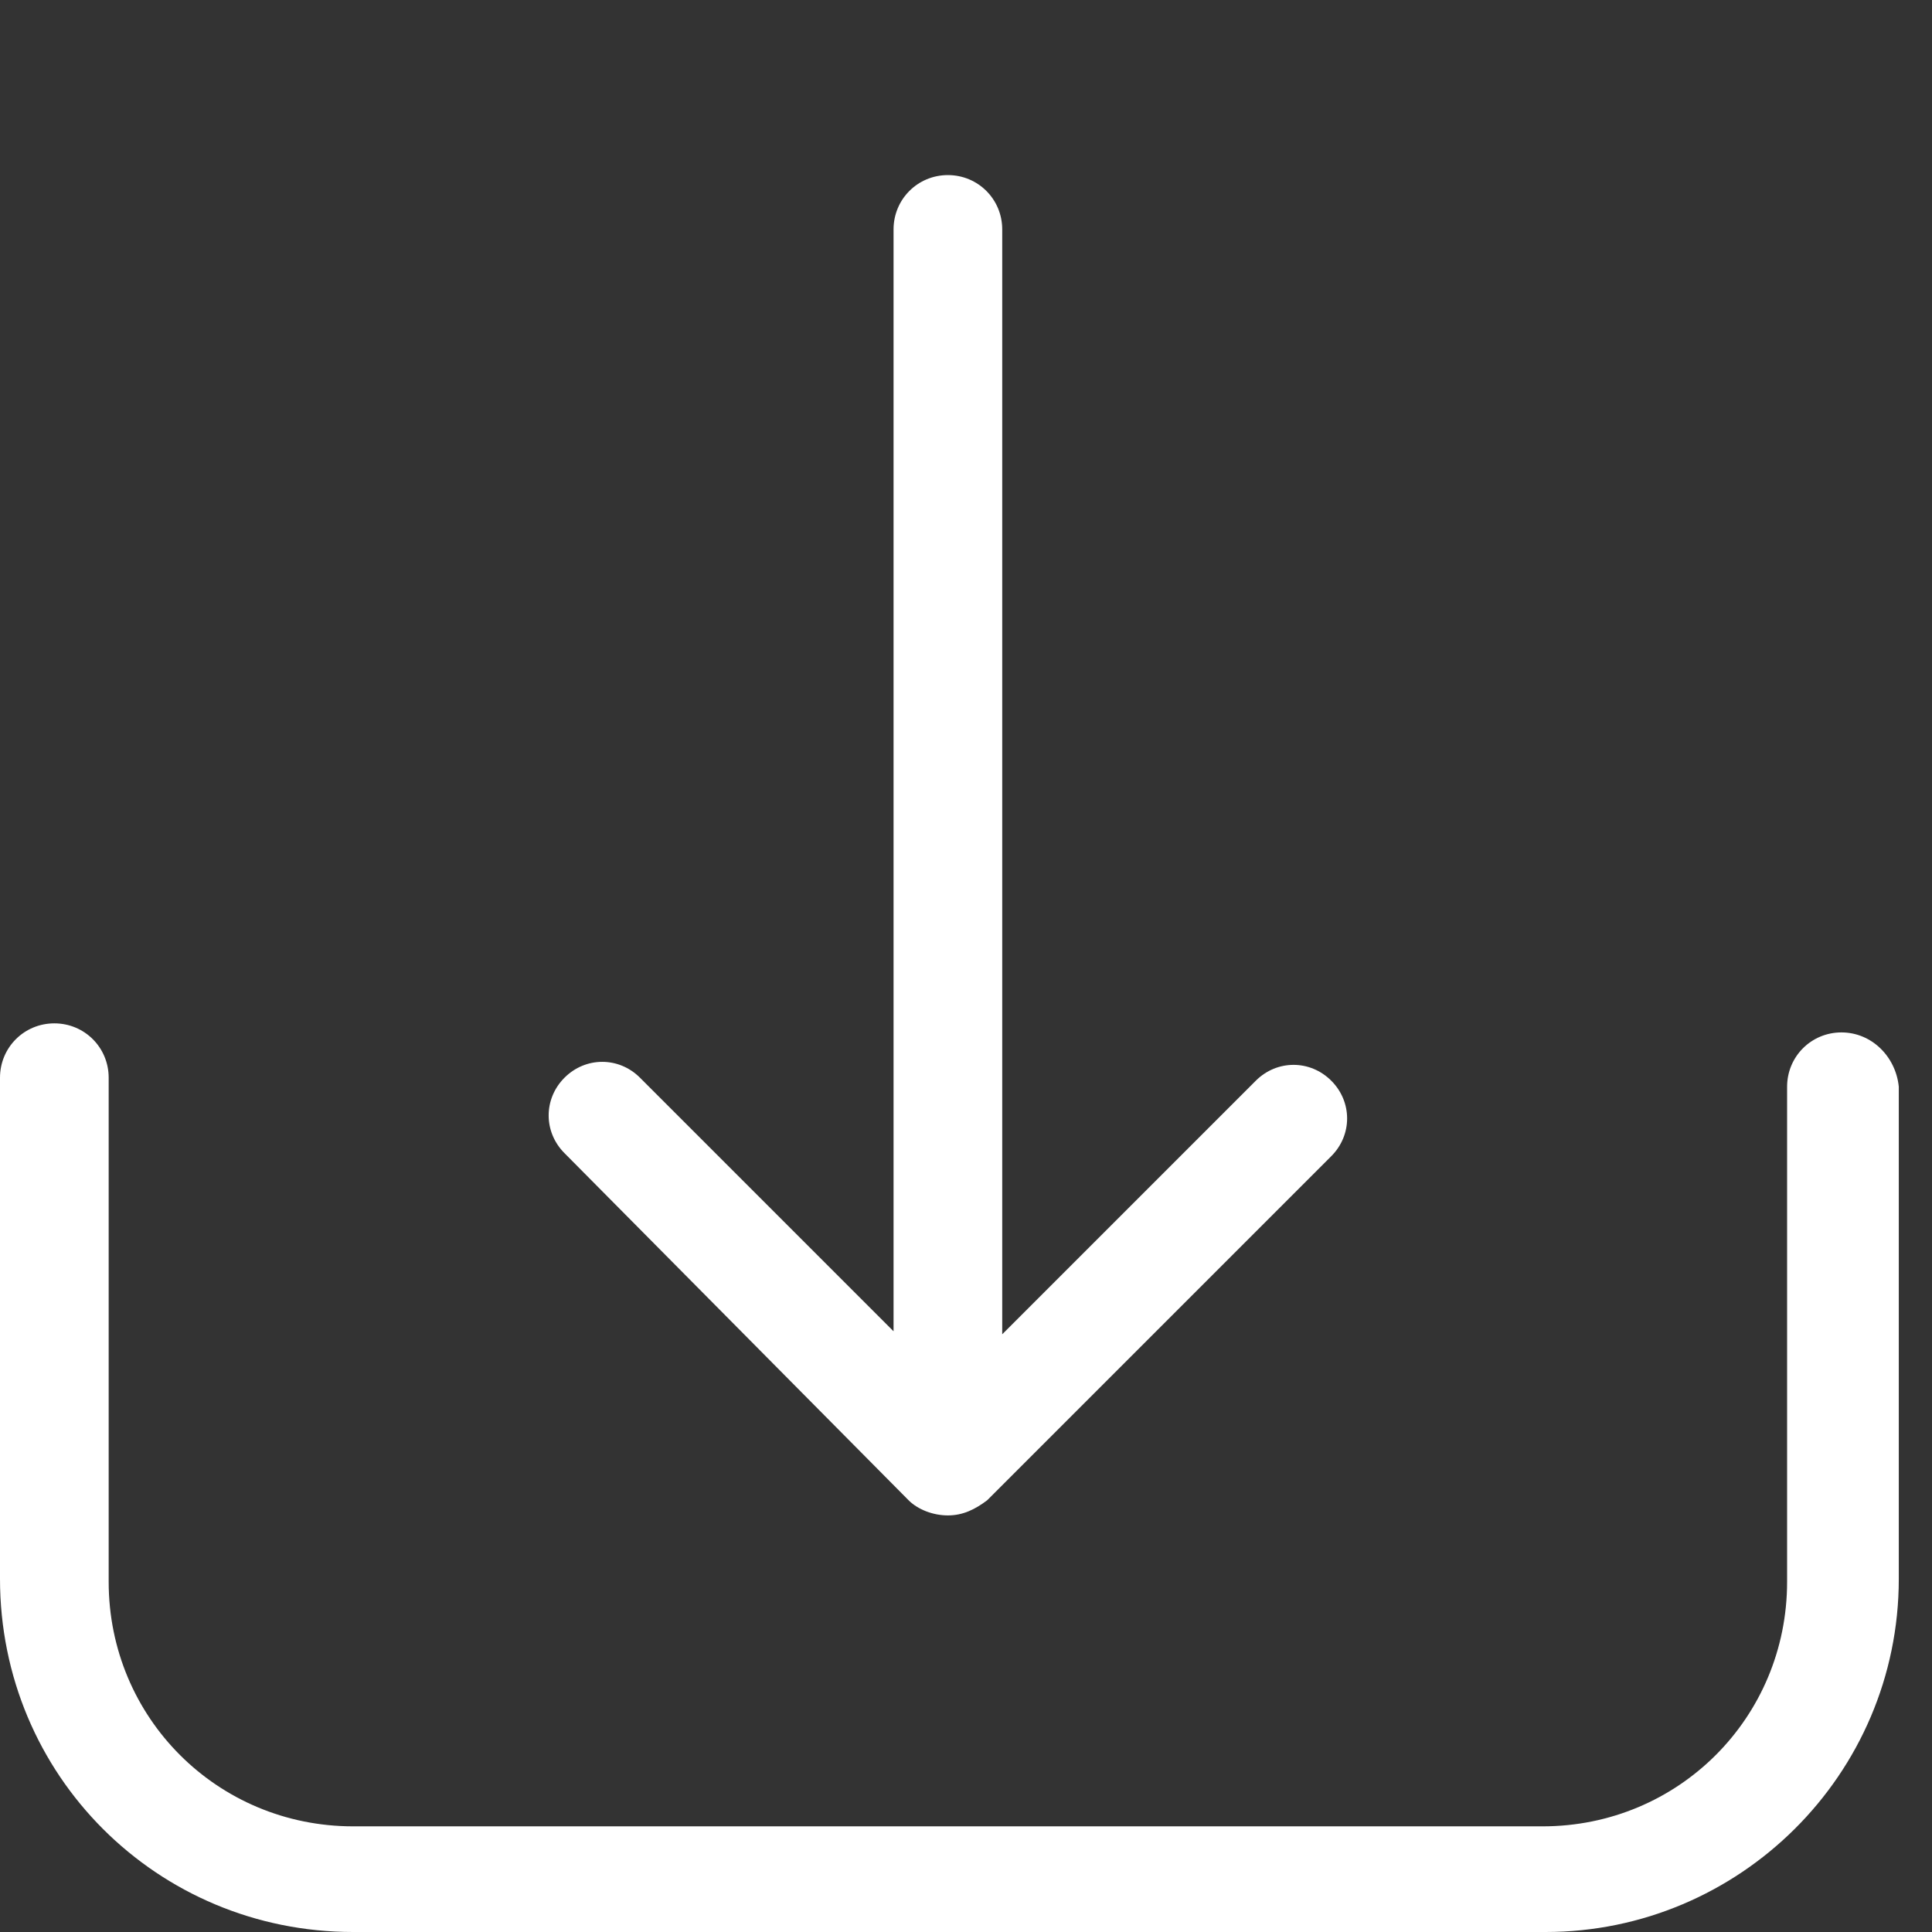
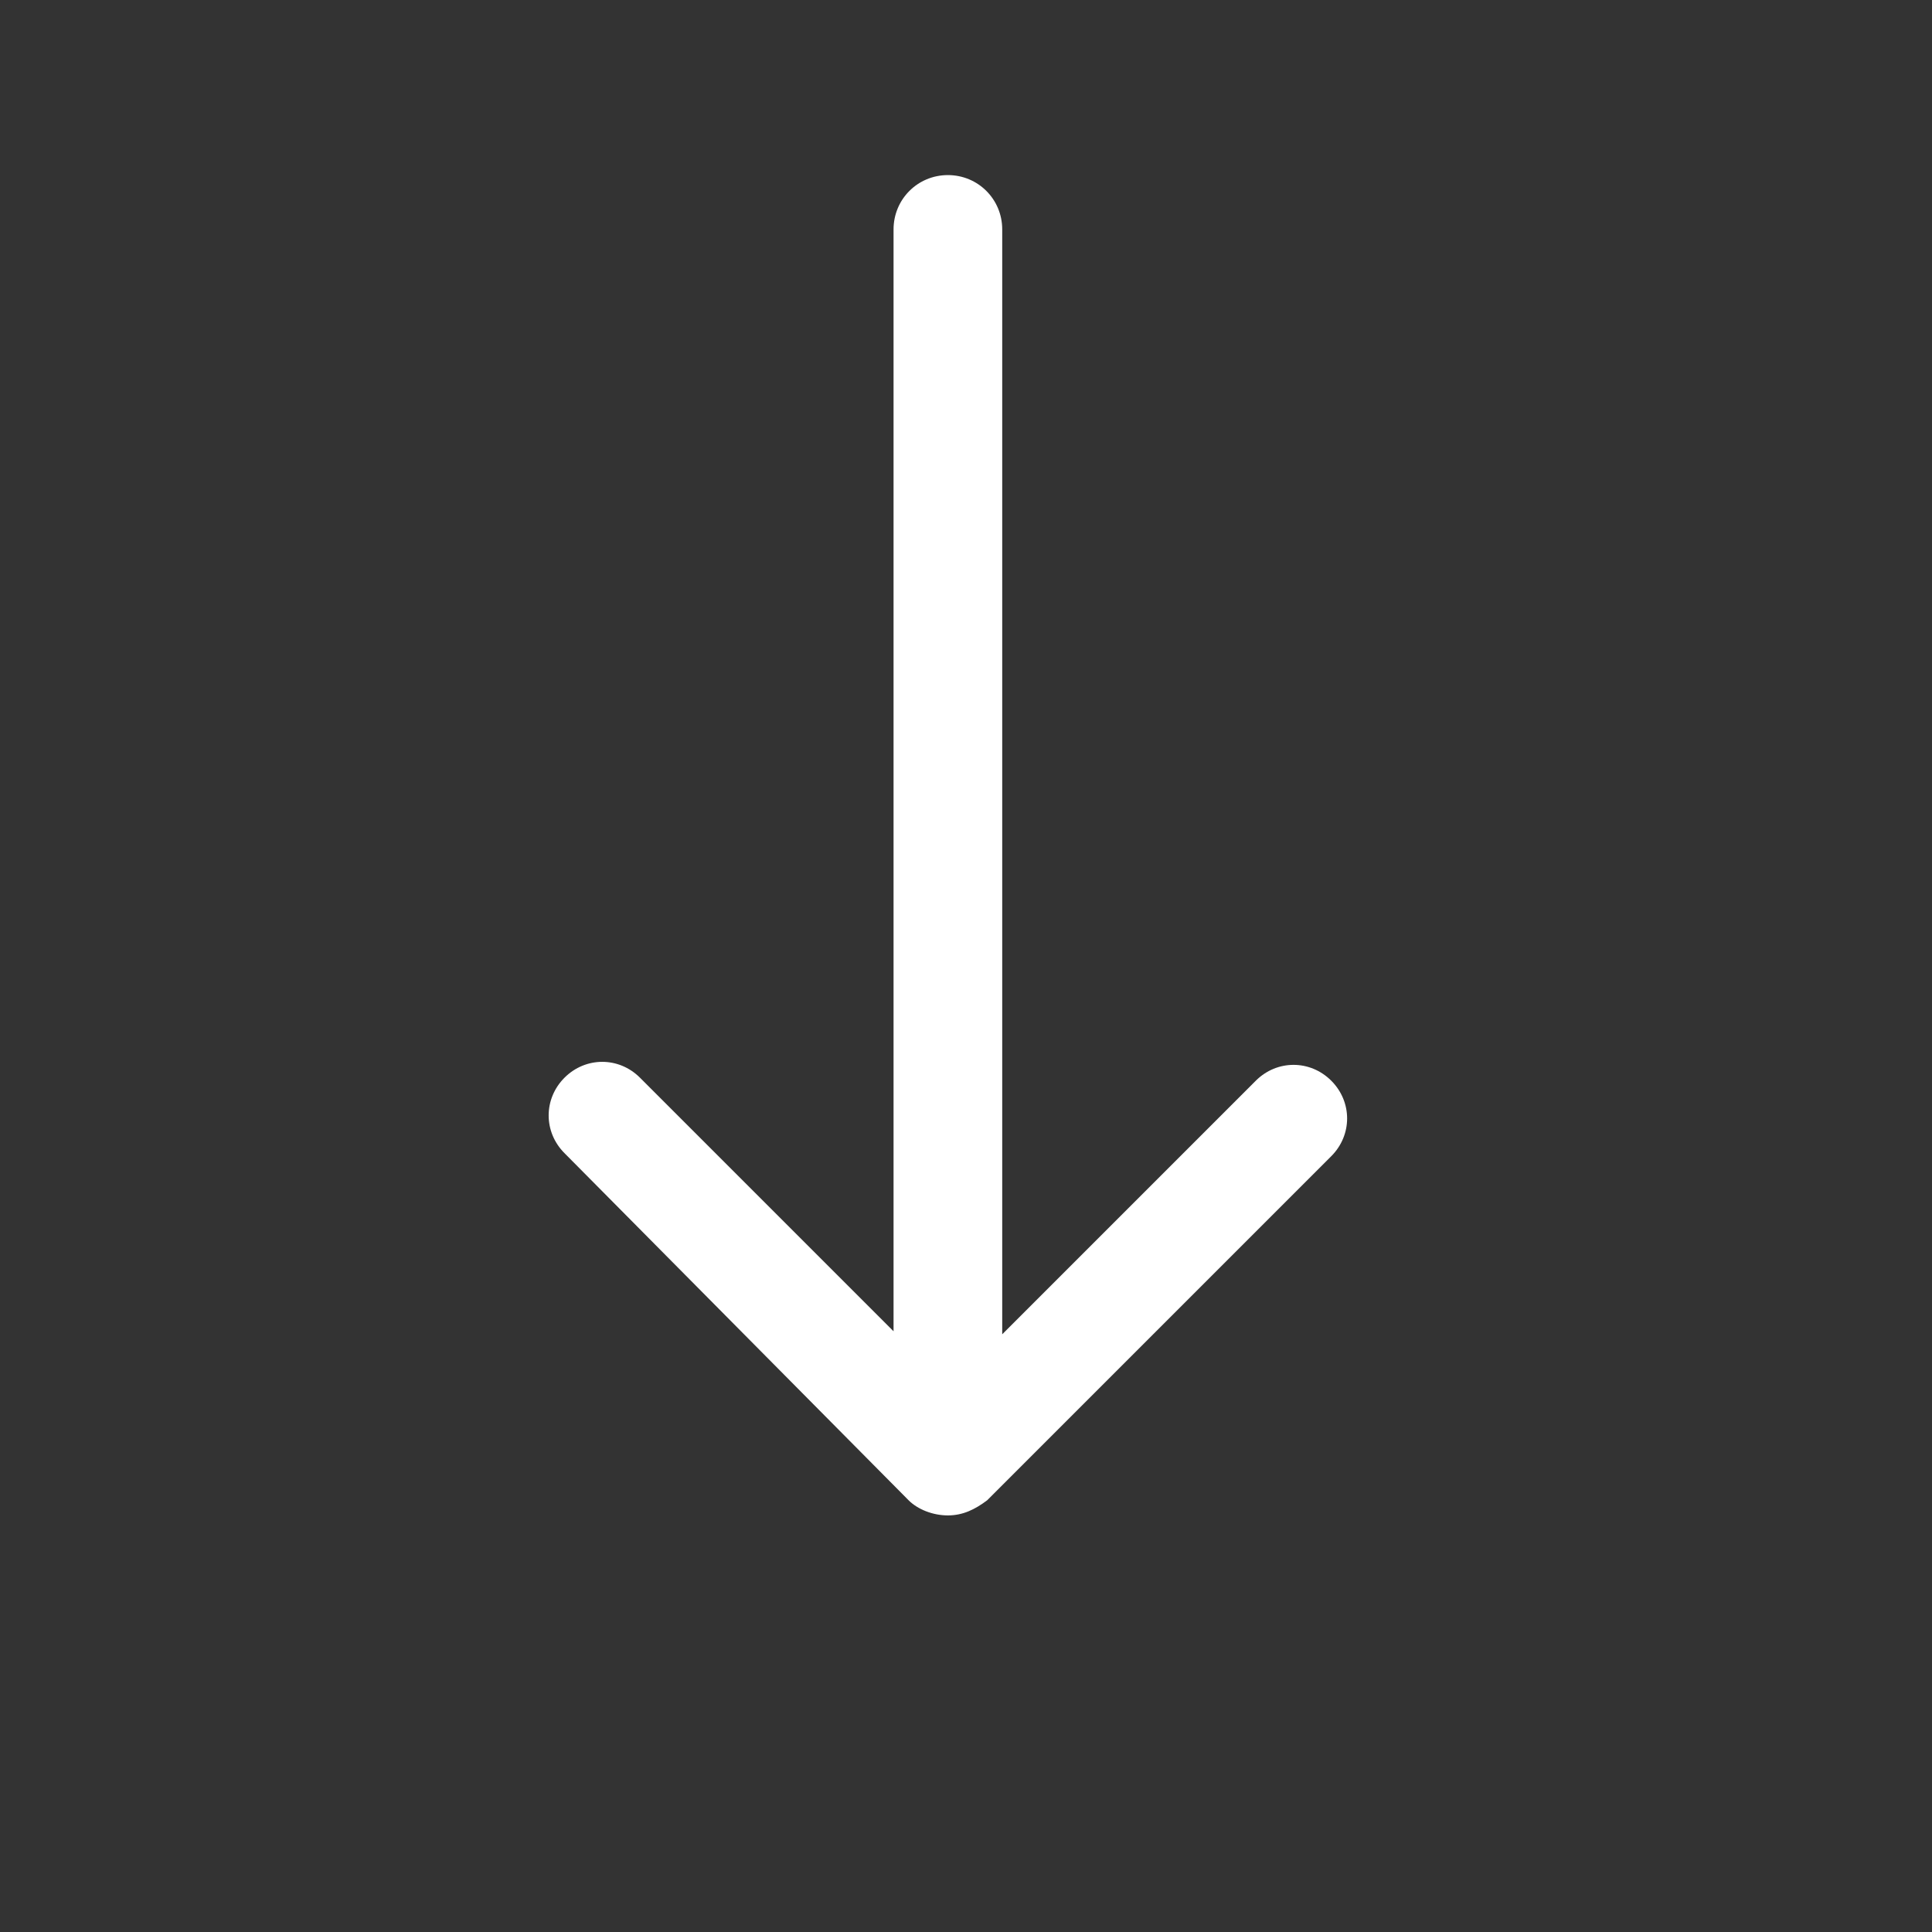
<svg xmlns="http://www.w3.org/2000/svg" viewBox="0 0 64 64" fill="#fff">
  <rect x="0" y="0" width="64" height="64" fill="#333333" stroke="none" />
-   <path d="M61 34.2c-1 0-1.8.8-1.8 1.8v16.4c0 4.5-3.6 8.1-8.1 8.1H11.7c-4.5 0-8.1-3.6-8.1-8.1V35.7c0-1-.8-1.8-1.8-1.8S0 34.7 0 35.7v16.6C0 58.8 5.2 64 11.7 64h39.5c6.4 0 11.7-5.2 11.7-11.7V36c-.1-1-.9-1.8-1.9-1.8z" />
  <path d="M30.1 49.7c.3.3.8.5 1.3.5s.9-.2 1.3-.5l11.4-11.4c.7-.7.7-1.8 0-2.5s-1.8-.7-2.5 0l-8.4 8.4V7.6c0-1-.8-1.8-1.8-1.8s-1.8.8-1.8 1.8v36.5l-8.4-8.4c-.7-.7-1.8-.7-2.5 0s-.7 1.8 0 2.5l11.4 11.5z" />
</svg>